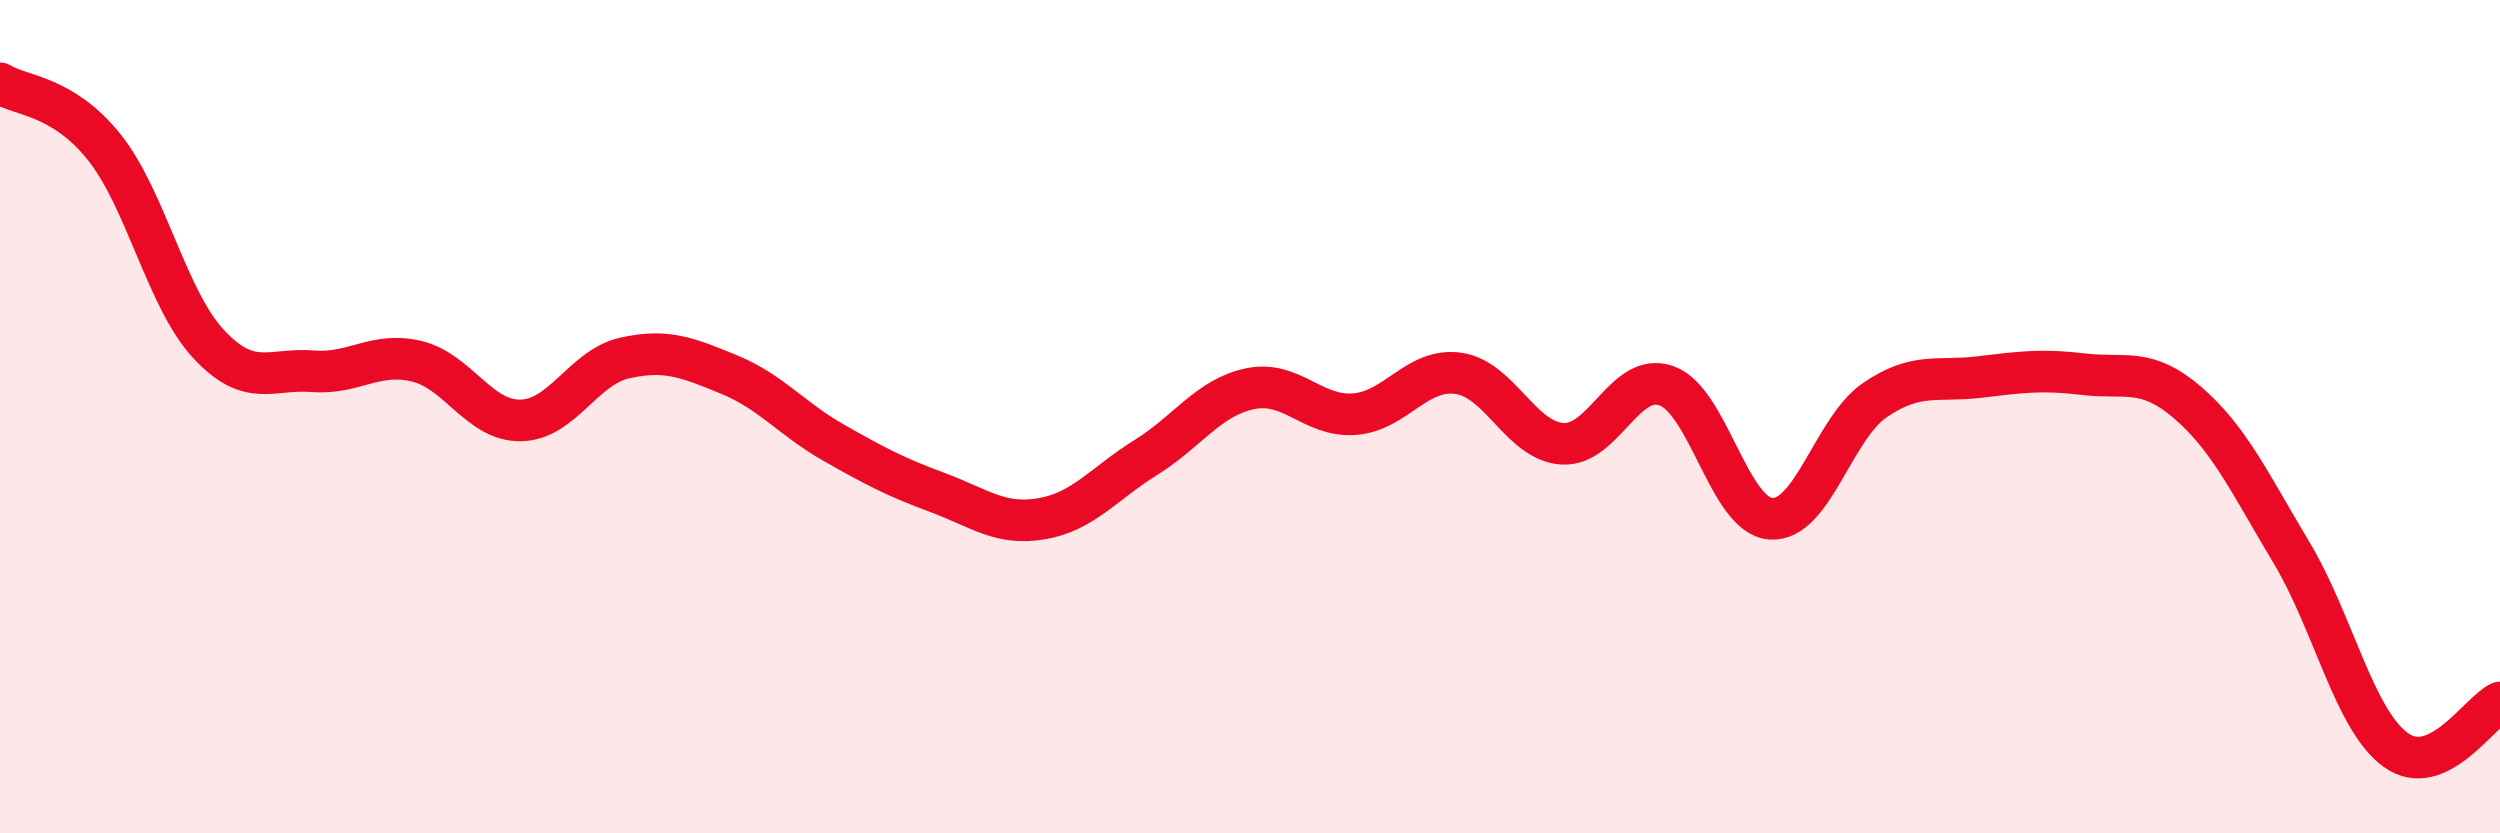
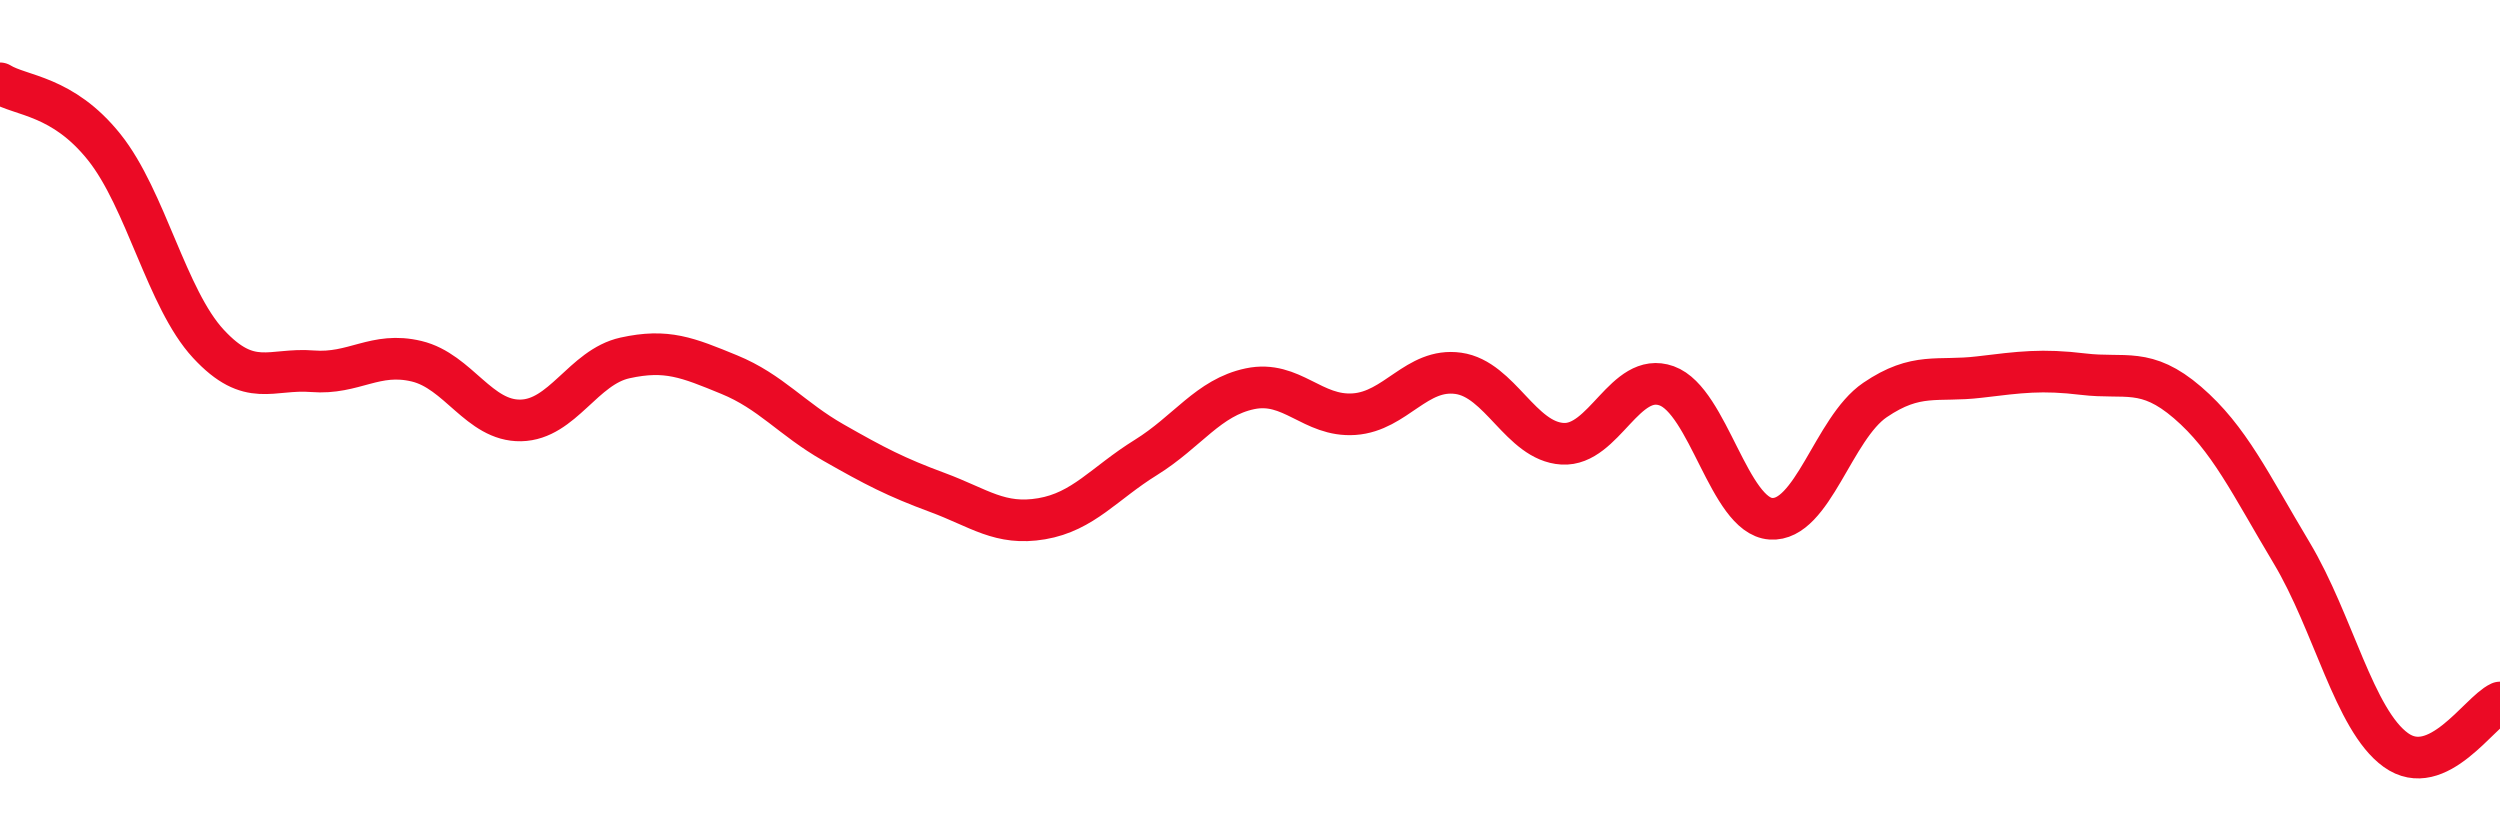
<svg xmlns="http://www.w3.org/2000/svg" width="60" height="20" viewBox="0 0 60 20">
-   <path d="M 0,2 C 0.5,2.31 1.5,2.28 2.5,3.53 C 3.5,4.78 4,7.17 5,8.25 C 6,9.33 6.5,8.83 7.5,8.91 C 8.5,8.99 9,8.43 10,8.67 C 11,8.91 11.5,10.11 12.5,10.09 C 13.5,10.07 14,8.81 15,8.59 C 16,8.37 16.5,8.58 17.5,8.99 C 18.5,9.4 19,10.05 20,10.62 C 21,11.19 21.5,11.45 22.5,11.82 C 23.5,12.19 24,12.62 25,12.45 C 26,12.28 26.5,11.6 27.5,10.98 C 28.5,10.36 29,9.54 30,9.33 C 31,9.12 31.5,10.01 32.5,9.94 C 33.5,9.87 34,8.82 35,8.96 C 36,9.1 36.5,10.59 37.5,10.65 C 38.5,10.71 39,8.9 40,9.26 C 41,9.62 41.5,12.38 42.5,12.45 C 43.5,12.52 44,10.28 45,9.6 C 46,8.92 46.5,9.17 47.5,9.05 C 48.5,8.93 49,8.86 50,8.98 C 51,9.1 51.5,8.8 52.5,9.66 C 53.5,10.52 54,11.6 55,13.27 C 56,14.94 56.5,17.28 57.5,18 C 58.5,18.72 59.5,17.09 60,16.86L60 20L0 20Z" fill="#EB0A25" opacity="0.1" stroke-linecap="round" stroke-linejoin="round" />
  <path d="M 0,2 C 0.5,2.31 1.5,2.28 2.5,3.53 C 3.5,4.78 4,7.17 5,8.25 C 6,9.33 6.5,8.83 7.5,8.91 C 8.5,8.99 9,8.43 10,8.67 C 11,8.91 11.5,10.11 12.5,10.09 C 13.5,10.07 14,8.81 15,8.59 C 16,8.37 16.5,8.58 17.5,8.99 C 18.5,9.4 19,10.05 20,10.62 C 21,11.19 21.5,11.45 22.5,11.82 C 23.5,12.19 24,12.62 25,12.45 C 26,12.28 26.5,11.6 27.5,10.98 C 28.5,10.36 29,9.54 30,9.33 C 31,9.12 31.5,10.01 32.5,9.94 C 33.5,9.87 34,8.82 35,8.96 C 36,9.1 36.5,10.59 37.5,10.65 C 38.5,10.71 39,8.9 40,9.26 C 41,9.62 41.5,12.38 42.5,12.45 C 43.5,12.52 44,10.28 45,9.6 C 46,8.92 46.5,9.17 47.5,9.05 C 48.5,8.93 49,8.86 50,8.98 C 51,9.1 51.5,8.8 52.5,9.66 C 53.5,10.52 54,11.6 55,13.27 C 56,14.94 56.5,17.28 57.5,18 C 58.5,18.72 59.5,17.09 60,16.86" stroke="#EB0A25" stroke-width="1" fill="none" stroke-linecap="round" stroke-linejoin="round" />
</svg>